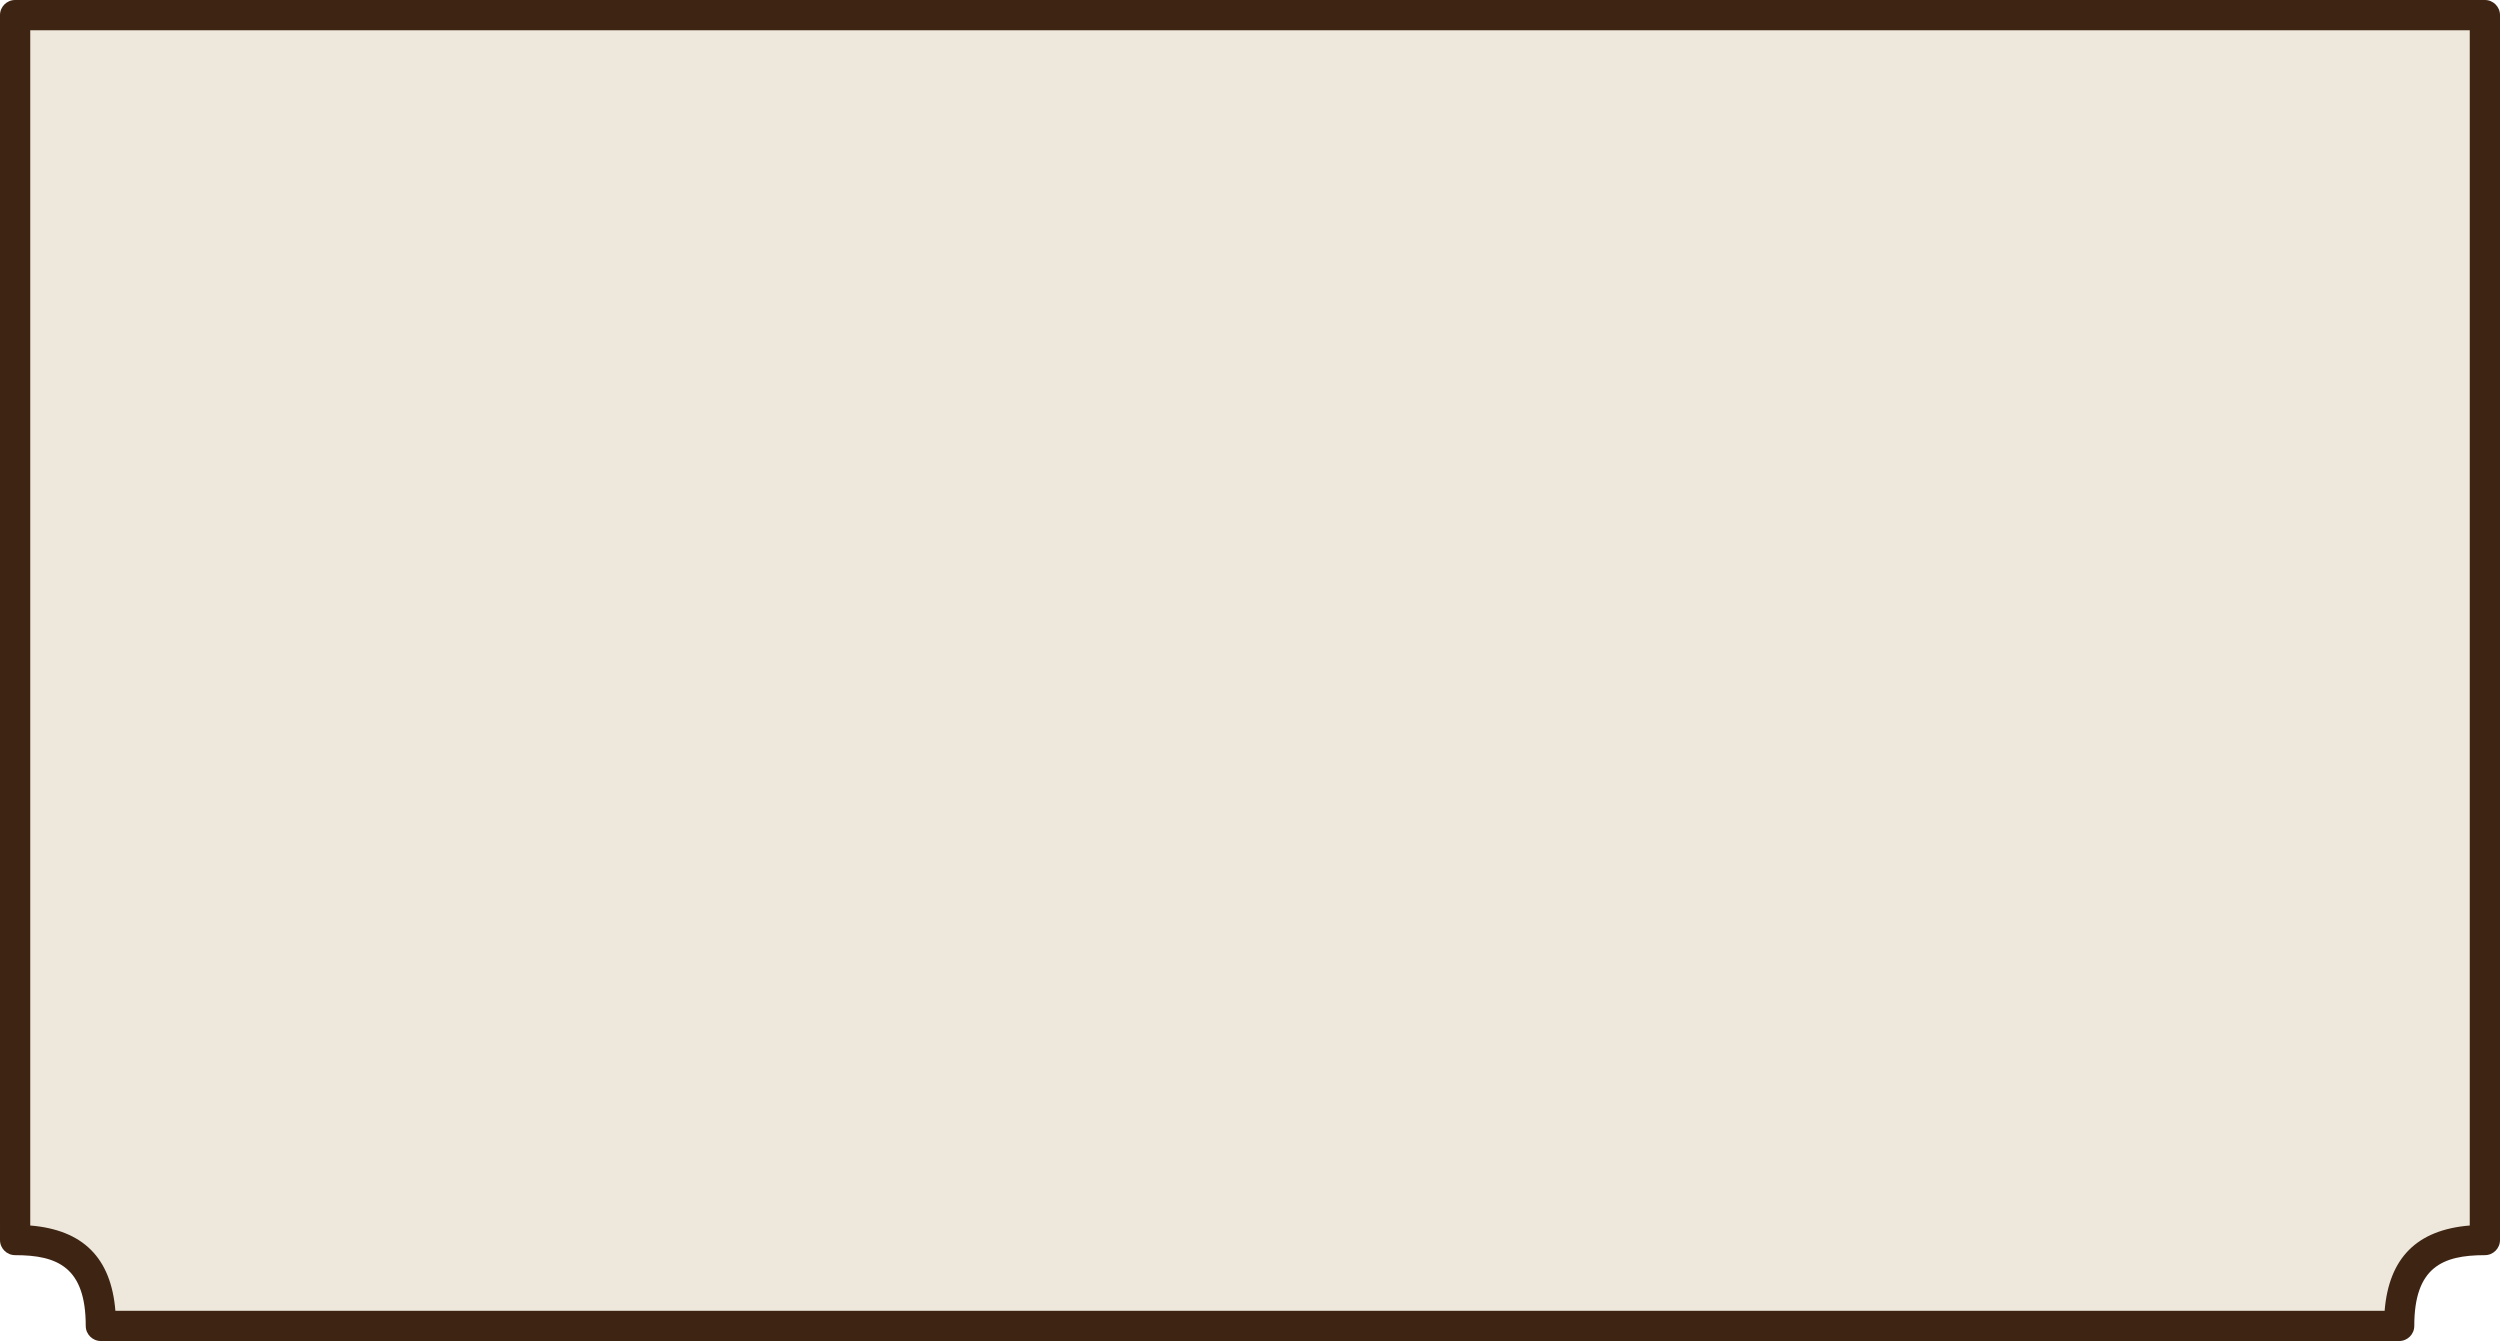
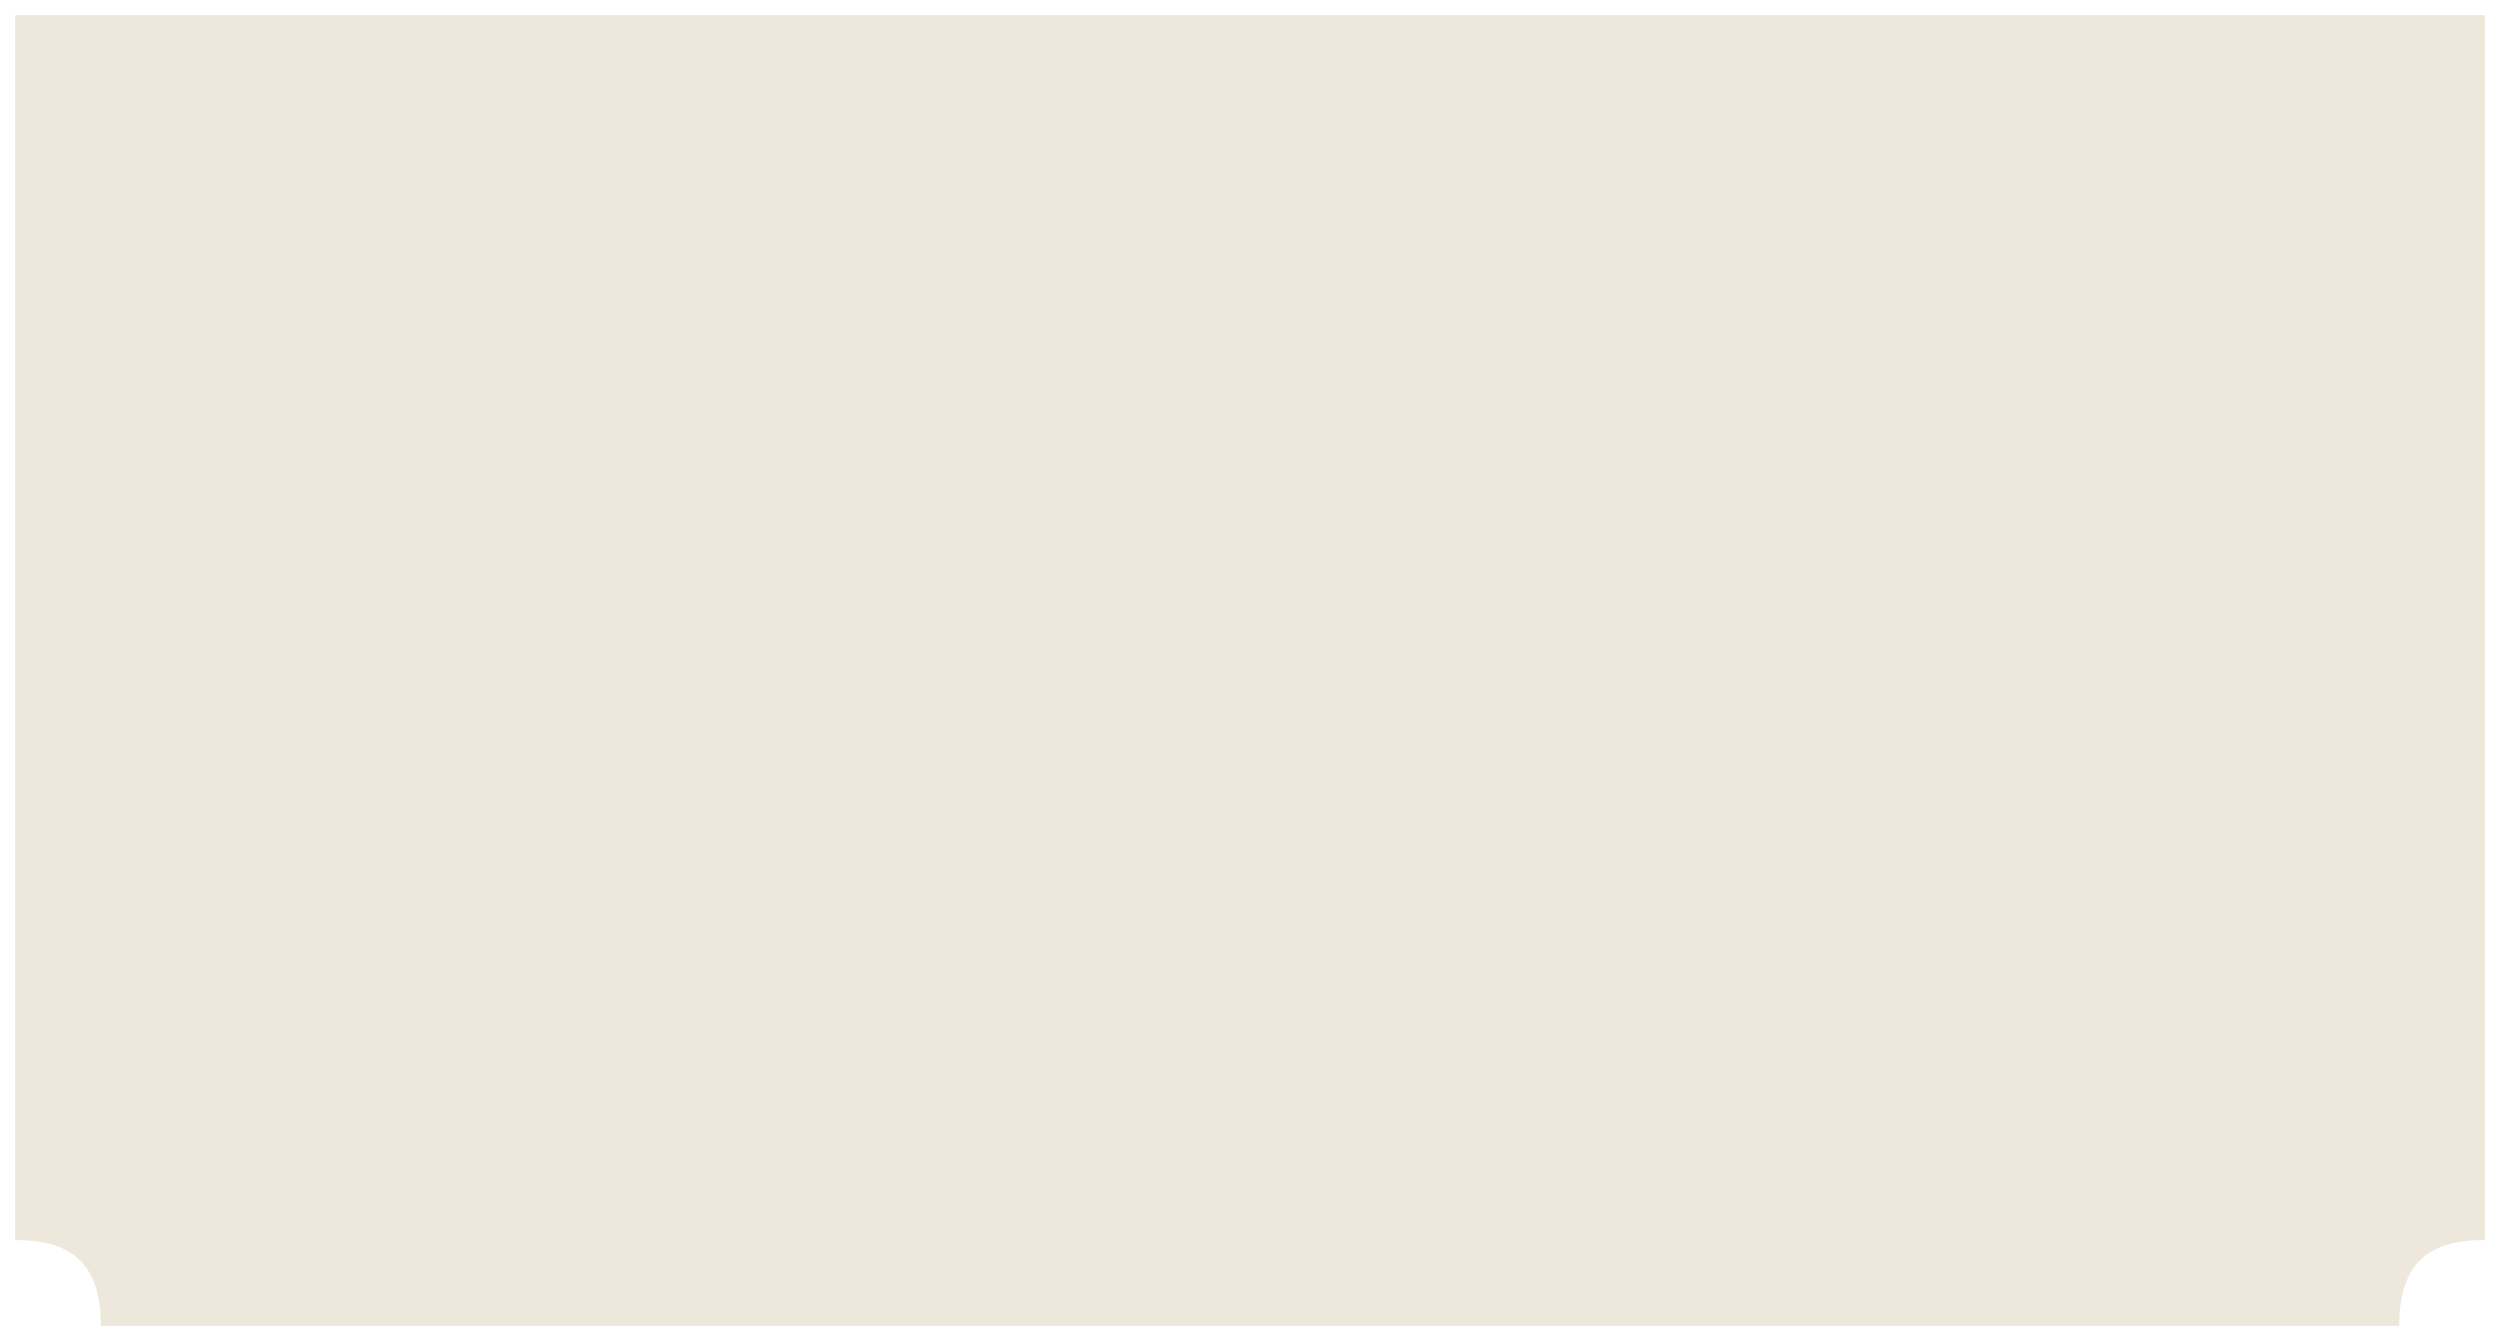
<svg xmlns="http://www.w3.org/2000/svg" version="1.1" id="Livello_1" x="0px" y="0px" width="454.533px" height="243.816px" viewBox="0 0 454.533 243.816" enable-background="new 0 0 454.533 243.816" xml:space="preserve">
  <g>
    <g>
      <path fill="#EDE8DB" d="M200.65,241.066H18.338c0-12.83-6.977-15.611-15.588-15.611V2.75h449.033v222.705    c-8.609,0-15.584,2.781-15.584,15.611H184.855" />
    </g>
    <g>
-       <path fill="#3E2413" d="M436.199,243.816H18.338c-1.519,0-2.75-1.231-2.75-2.75c0-10.674-5.132-12.861-12.838-12.861    c-1.519,0-2.75-1.231-2.75-2.75V2.75C0,1.231,1.231,0,2.75,0h449.033c1.519,0,2.75,1.231,2.75,2.75v222.705    c0,1.519-1.231,2.75-2.75,2.75c-7.703,0-12.834,2.188-12.834,12.861C438.949,242.585,437.717,243.816,436.199,243.816z     M184.855,238.316h248.701c0.785-9.616,5.876-14.716,15.477-15.503V5.5H5.5v217.313c9.604,0.787,14.695,5.886,15.48,15.503    H184.855z" />
-     </g>
+       </g>
  </g>
</svg>